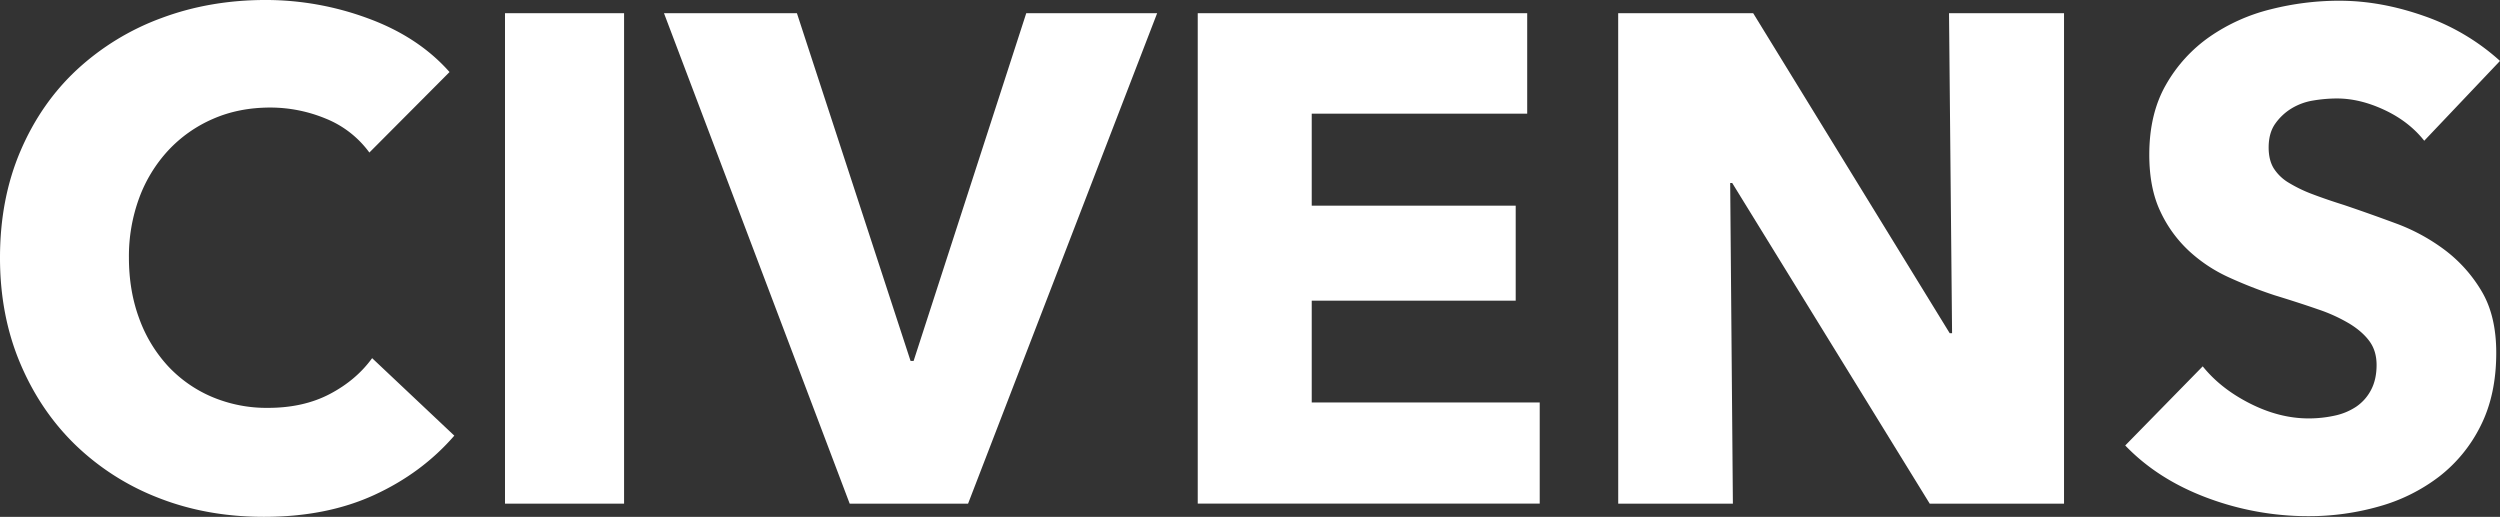
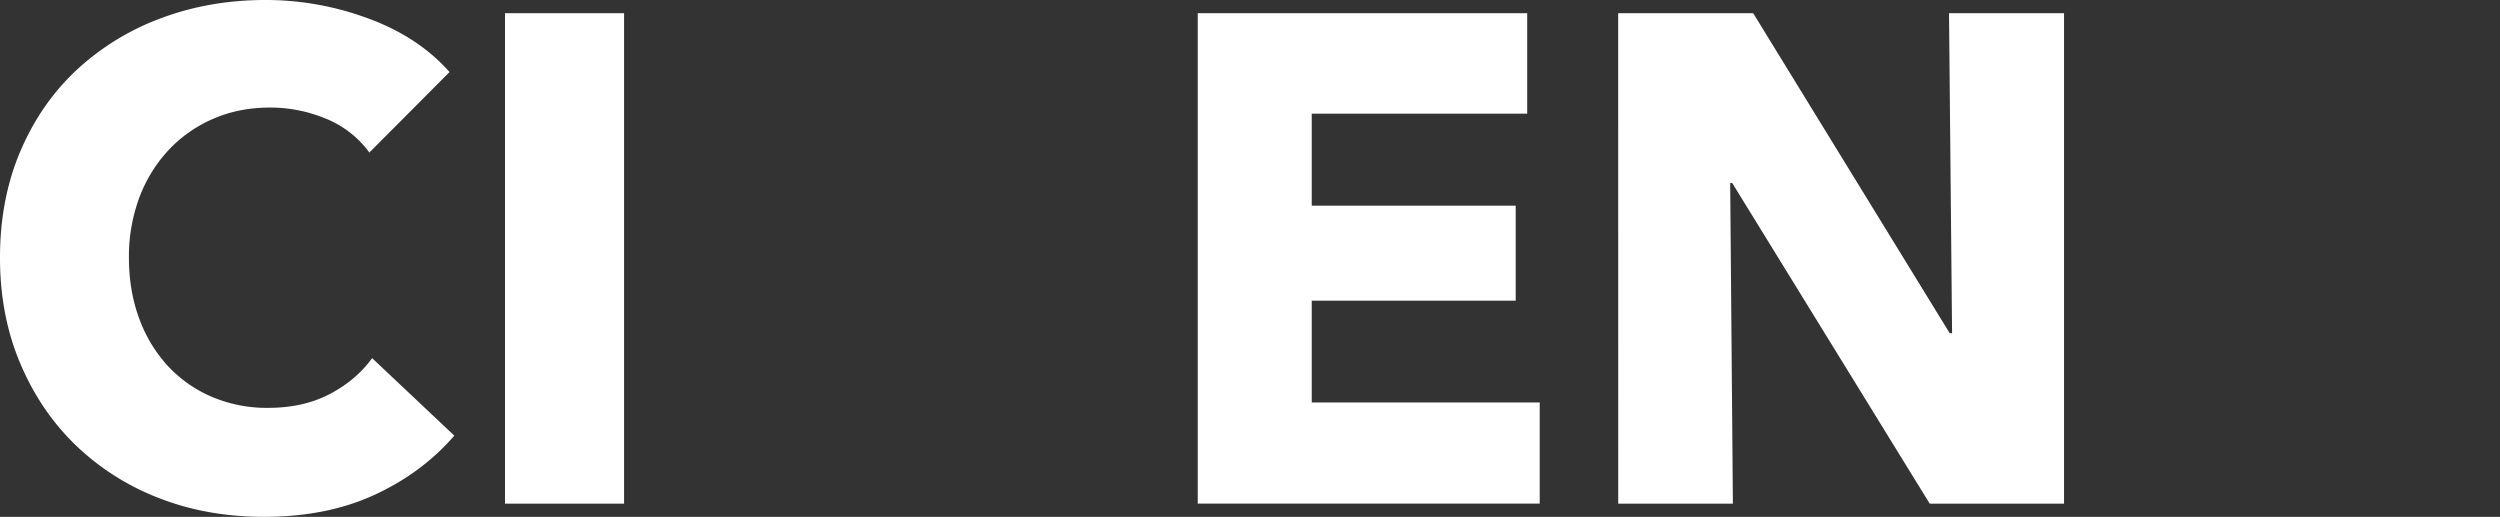
<svg xmlns="http://www.w3.org/2000/svg" viewBox="0 0 2000 413.48" fill="#fff">
  <rect x="0" y="0" width="2000" height="413.48" fill="#333333" stroke="none" />
  <title>CIVENS</title>
  <g>
    <path d="M80,1079.46q0-47.09,16.37-85.38T141.56,929a201.83,201.83,0,0,1,67.52-41.27q38.68-14.47,83.61-14.48A236,236,0,0,1,374.55,888q40.18,14.75,65.08,42.89l-64.14,64.4a80.39,80.39,0,0,0-35-27.19,116,116,0,0,0-44.24-8.8q-25.17,0-45.87,9.07a107,107,0,0,0-35.72,25.16,114,114,0,0,0-23.27,38,135,135,0,0,0-8.25,47.9q0,26.52,8.25,48.71a112.71,112.71,0,0,0,23,38,103.29,103.29,0,0,0,35.18,24.62,112,112,0,0,0,44.78,8.79q28.43,0,49.52-11.09t33.83-28.68l65.75,62q-26,30-64.13,47.49t-88.21,17.46q-45.46,0-83.89-15a199,199,0,0,1-66.7-42.35Q112.21,1202,96.1,1163.75T80,1079.46Z" transform="translate(-80 -873.26)" />
    <path d="M484,883.82h95.26v392.36H484Z" transform="translate(-80 -873.26)" />
-     <path d="M611.19,883.82H717.53L808.45,1162h2.44L901,883.82h104.72L854.46,1276.18H759.75Z" transform="translate(-80 -873.26)" />
    <path d="M1038.19,883.82h263.57v80.36H1129.38v73.61h163.18v76H1129.38v81.46h182.39v80.9H1038.19Z" transform="translate(-80 -873.26)" />
    <path d="M1374.55,883.82h108l157.21,256h1.9l-2.44-256h92v392.36H1623.77l-158-256.52h-1.62l2.16,256.52h-91.73Z" transform="translate(-80 -873.26)" />
-     <path d="M1780.18,1229.64l62-63.32q14.34,17.87,37.89,29.77t46.81,11.9a97.29,97.29,0,0,0,20.57-2.16,49.68,49.68,0,0,0,17.45-7.17,36.49,36.49,0,0,0,11.91-13.4q4.45-8.38,4.46-20,0-11.1-5.55-18.81t-15.83-14.07a129,129,0,0,0-25.43-11.63q-15.17-5.28-34.64-11.23a353.21,353.21,0,0,1-36.94-14.48,119.83,119.83,0,0,1-32.06-21.38,101.43,101.43,0,0,1-22.73-31.66q-8.67-18.52-8.66-45.05,0-32.74,13.39-56a117.62,117.62,0,0,1,34.91-38.29,147.74,147.74,0,0,1,48.71-21.92,223,223,0,0,1,55.07-6.9q33,0,67.65,12.18A177.06,177.06,0,0,1,2080,922l-60.61,63.86q-12.18-15.42-31.8-24.62t-38-9.2a115.38,115.38,0,0,0-18.94,1.62,48.13,48.13,0,0,0-17.45,6.36,43.87,43.87,0,0,0-13,12.18q-5.28,7.44-5.28,19.07,0,10,4.06,16.65a35.94,35.94,0,0,0,12.18,11.63,111.47,111.47,0,0,0,19.21,9.2q11.09,4.2,24.89,8.53,20,6.76,41.54,14.74a153.23,153.23,0,0,1,39.24,21.38,113.68,113.68,0,0,1,29.36,33Q2077,1126,2077,1155.5q0,33.55-12.44,58.31a116.9,116.9,0,0,1-33.42,40.86,141.65,141.65,0,0,1-48.17,23.81,204.5,204.5,0,0,1-56.15,7.72,230,230,0,0,1-81.31-14.75Q1806.16,1256.71,1780.18,1229.64Z" transform="translate(-80 -873.26)" />
  </g>
</svg>